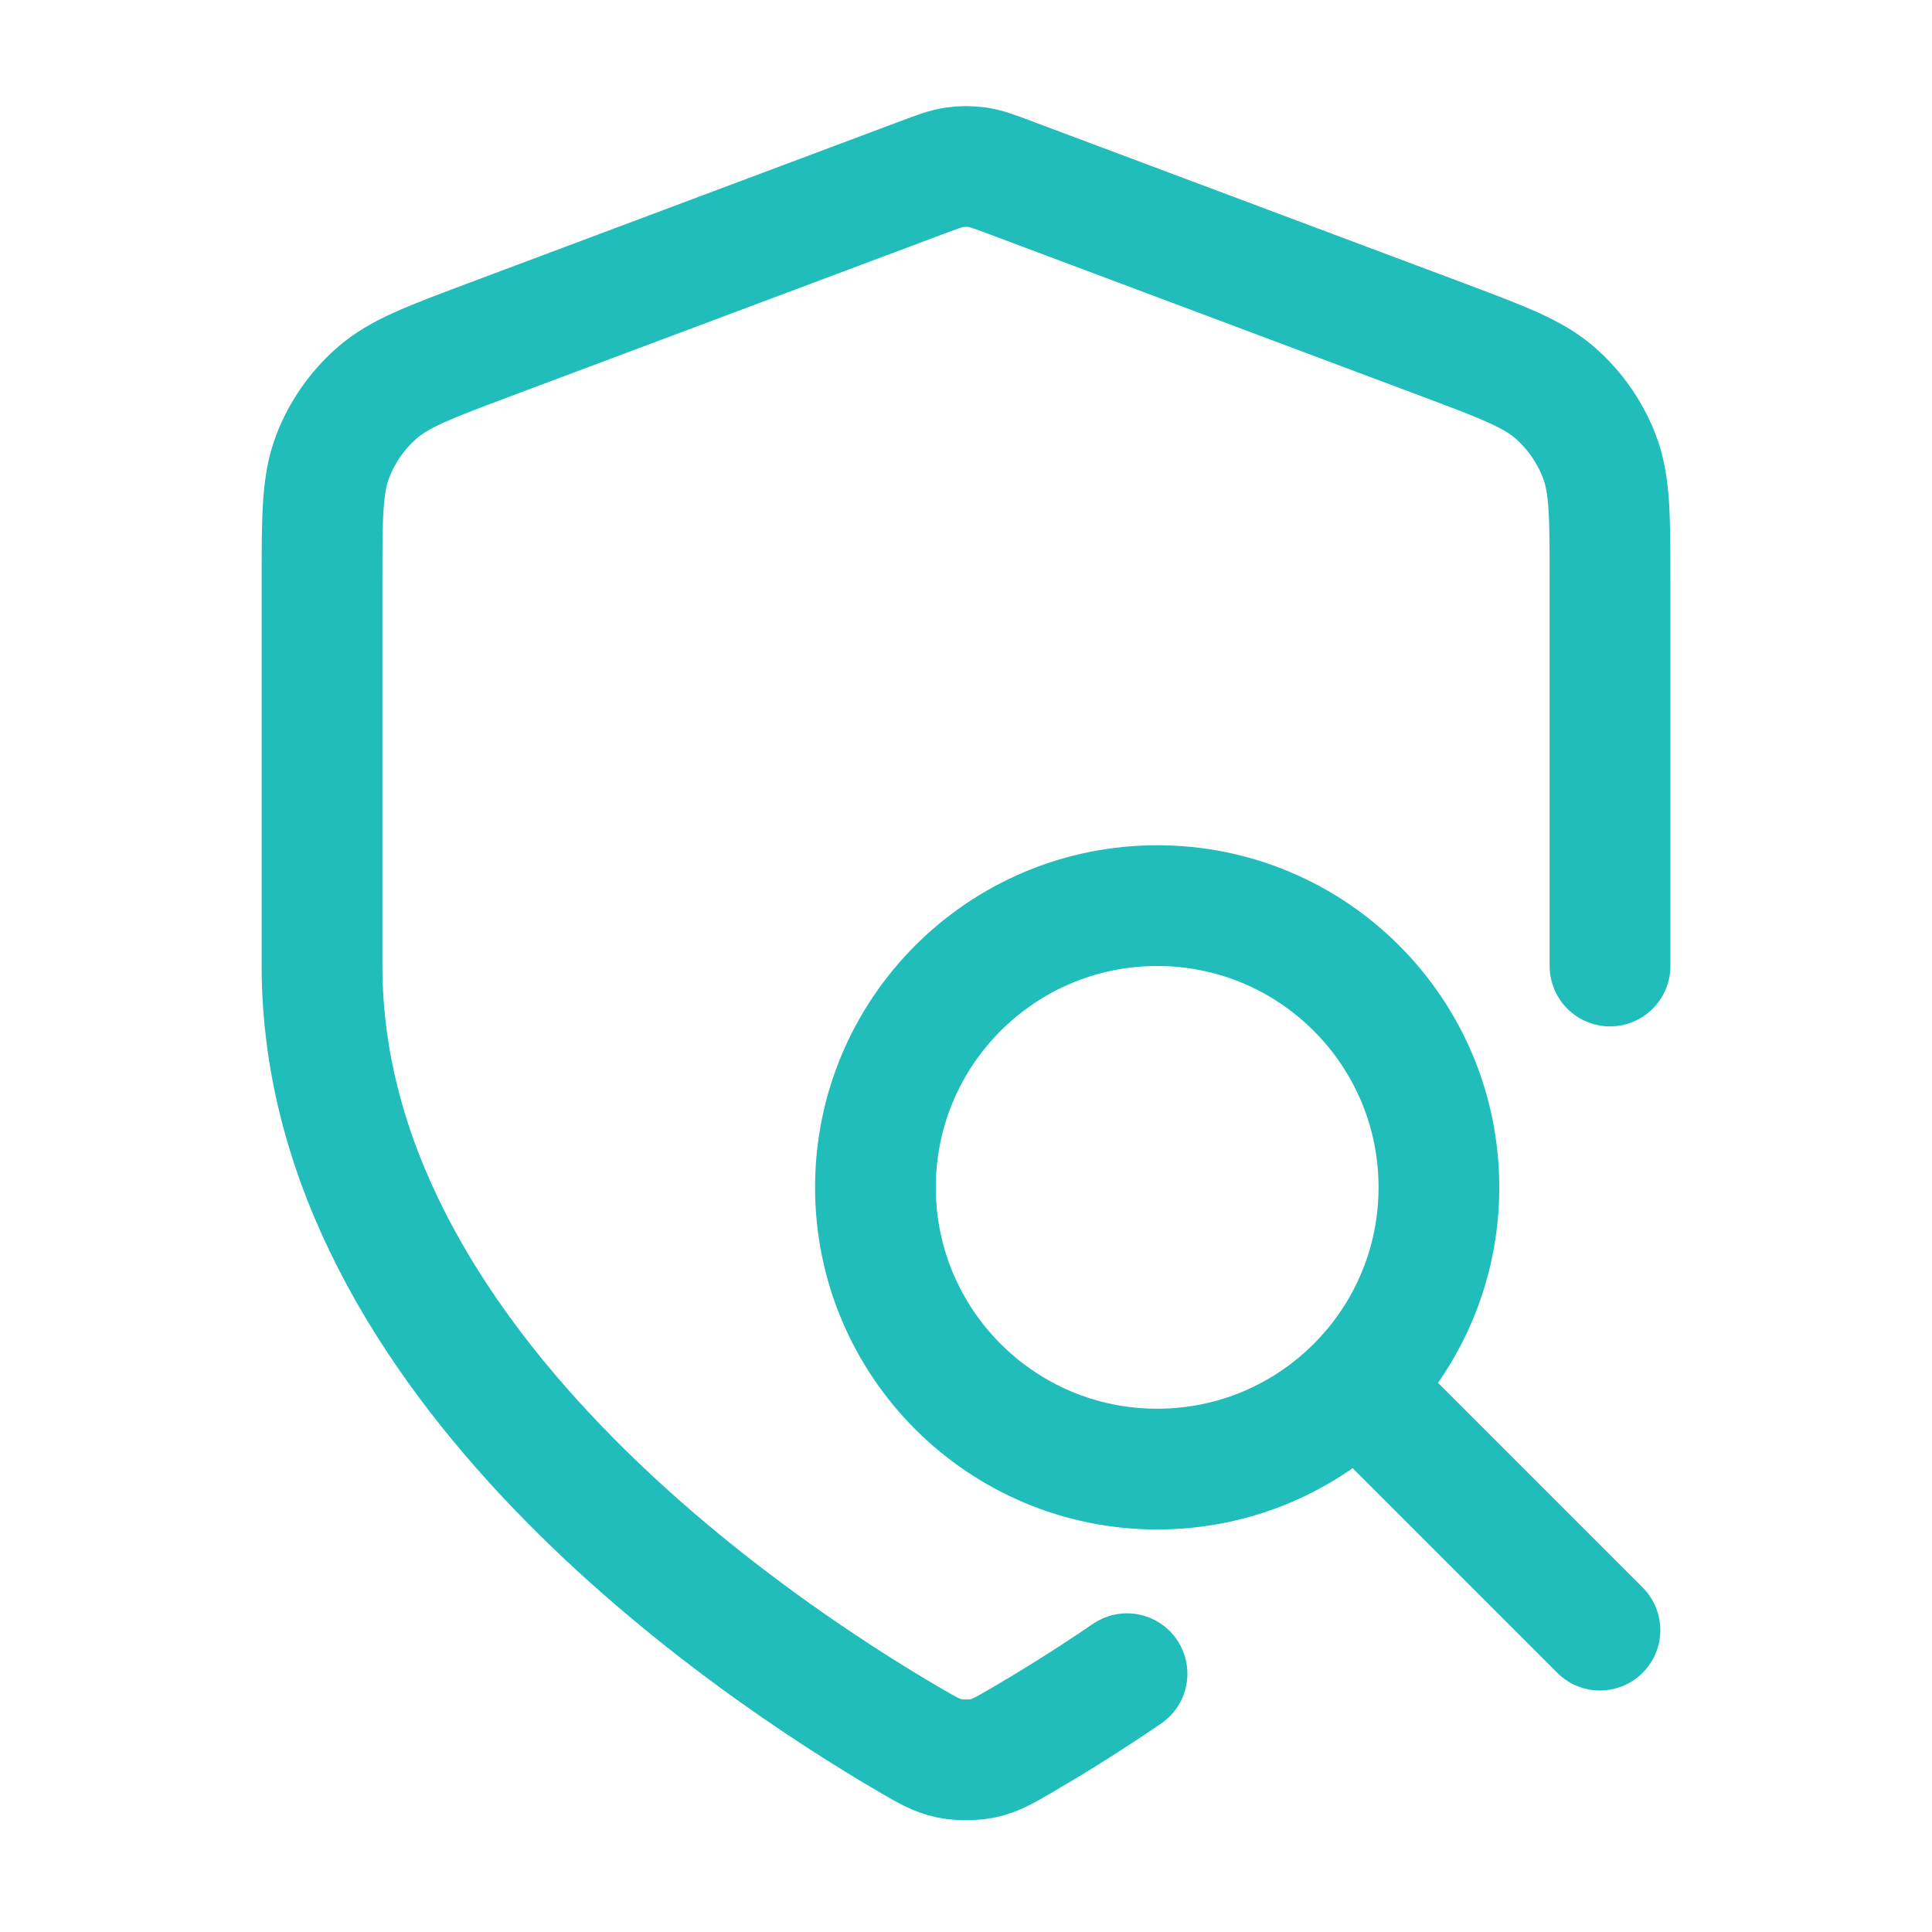
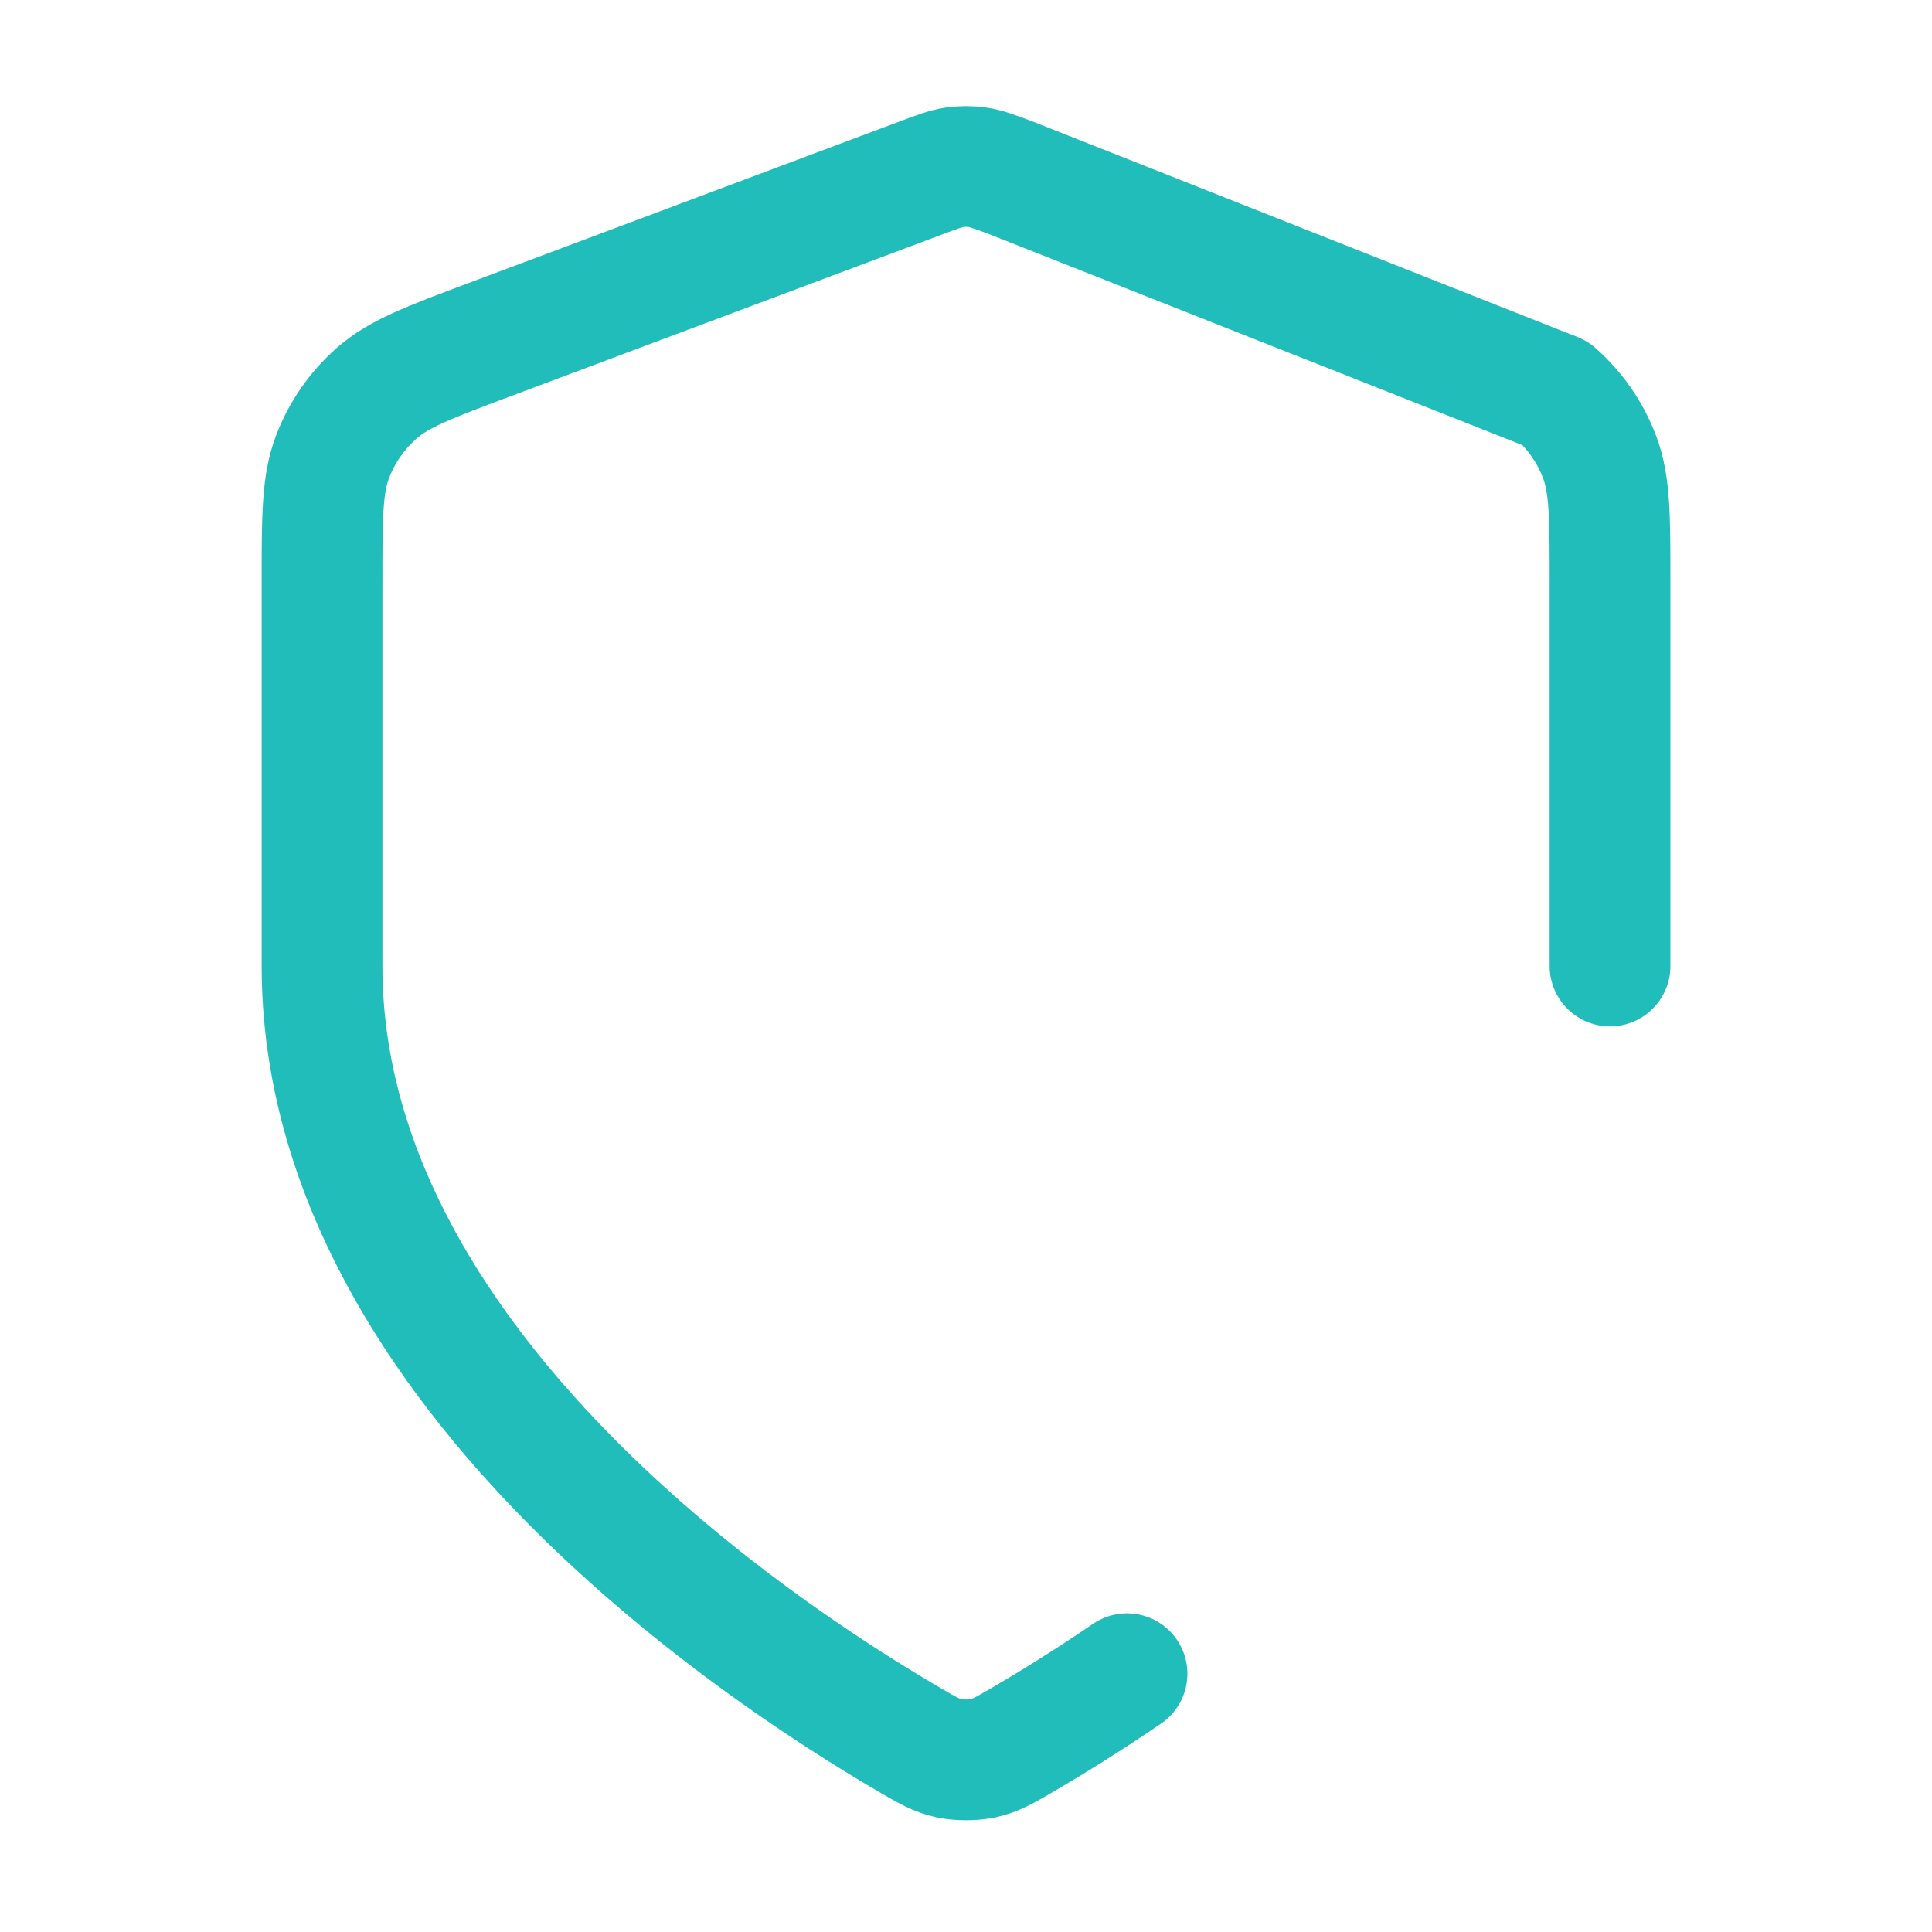
<svg xmlns="http://www.w3.org/2000/svg" width="32" height="32" viewBox="0 0 32 32" fill="none">
-   <path d="M26.667 16V9.623C26.667 8.557 26.667 8.024 26.493 7.566C26.339 7.162 26.089 6.8 25.764 6.514C25.396 6.19 24.897 6.003 23.899 5.628L16.75 2.948C16.473 2.844 16.334 2.792 16.191 2.771C16.065 2.753 15.936 2.753 15.81 2.771C15.667 2.792 15.529 2.844 15.252 2.948L8.103 5.628C7.104 6.003 6.605 6.19 6.238 6.514C5.913 6.8 5.662 7.162 5.508 7.566C5.334 8.024 5.334 8.557 5.334 9.623V16C5.334 22.545 12.473 27.305 15.07 28.82C15.365 28.992 15.513 29.078 15.721 29.123C15.883 29.157 16.119 29.157 16.28 29.123C16.488 29.078 16.636 28.992 16.931 28.82C17.39 28.552 17.99 28.184 18.667 27.722" stroke="#21BDBA" stroke-width="2" stroke-linecap="round" stroke-linejoin="round" />
-   <path d="M26.5 27L22.5 23M23.833 19.667C23.833 22.244 21.744 24.333 19.167 24.333C16.589 24.333 14.5 22.244 14.5 19.667C14.5 17.089 16.589 15 19.167 15C21.744 15 23.833 17.089 23.833 19.667Z" stroke="#21BDBA" stroke-width="2" stroke-linecap="round" stroke-linejoin="round" />
+   <path d="M26.667 16V9.623C26.667 8.557 26.667 8.024 26.493 7.566C26.339 7.162 26.089 6.8 25.764 6.514L16.75 2.948C16.473 2.844 16.334 2.792 16.191 2.771C16.065 2.753 15.936 2.753 15.81 2.771C15.667 2.792 15.529 2.844 15.252 2.948L8.103 5.628C7.104 6.003 6.605 6.19 6.238 6.514C5.913 6.8 5.662 7.162 5.508 7.566C5.334 8.024 5.334 8.557 5.334 9.623V16C5.334 22.545 12.473 27.305 15.07 28.82C15.365 28.992 15.513 29.078 15.721 29.123C15.883 29.157 16.119 29.157 16.28 29.123C16.488 29.078 16.636 28.992 16.931 28.82C17.39 28.552 17.99 28.184 18.667 27.722" stroke="#21BDBA" stroke-width="2" stroke-linecap="round" stroke-linejoin="round" />
</svg>